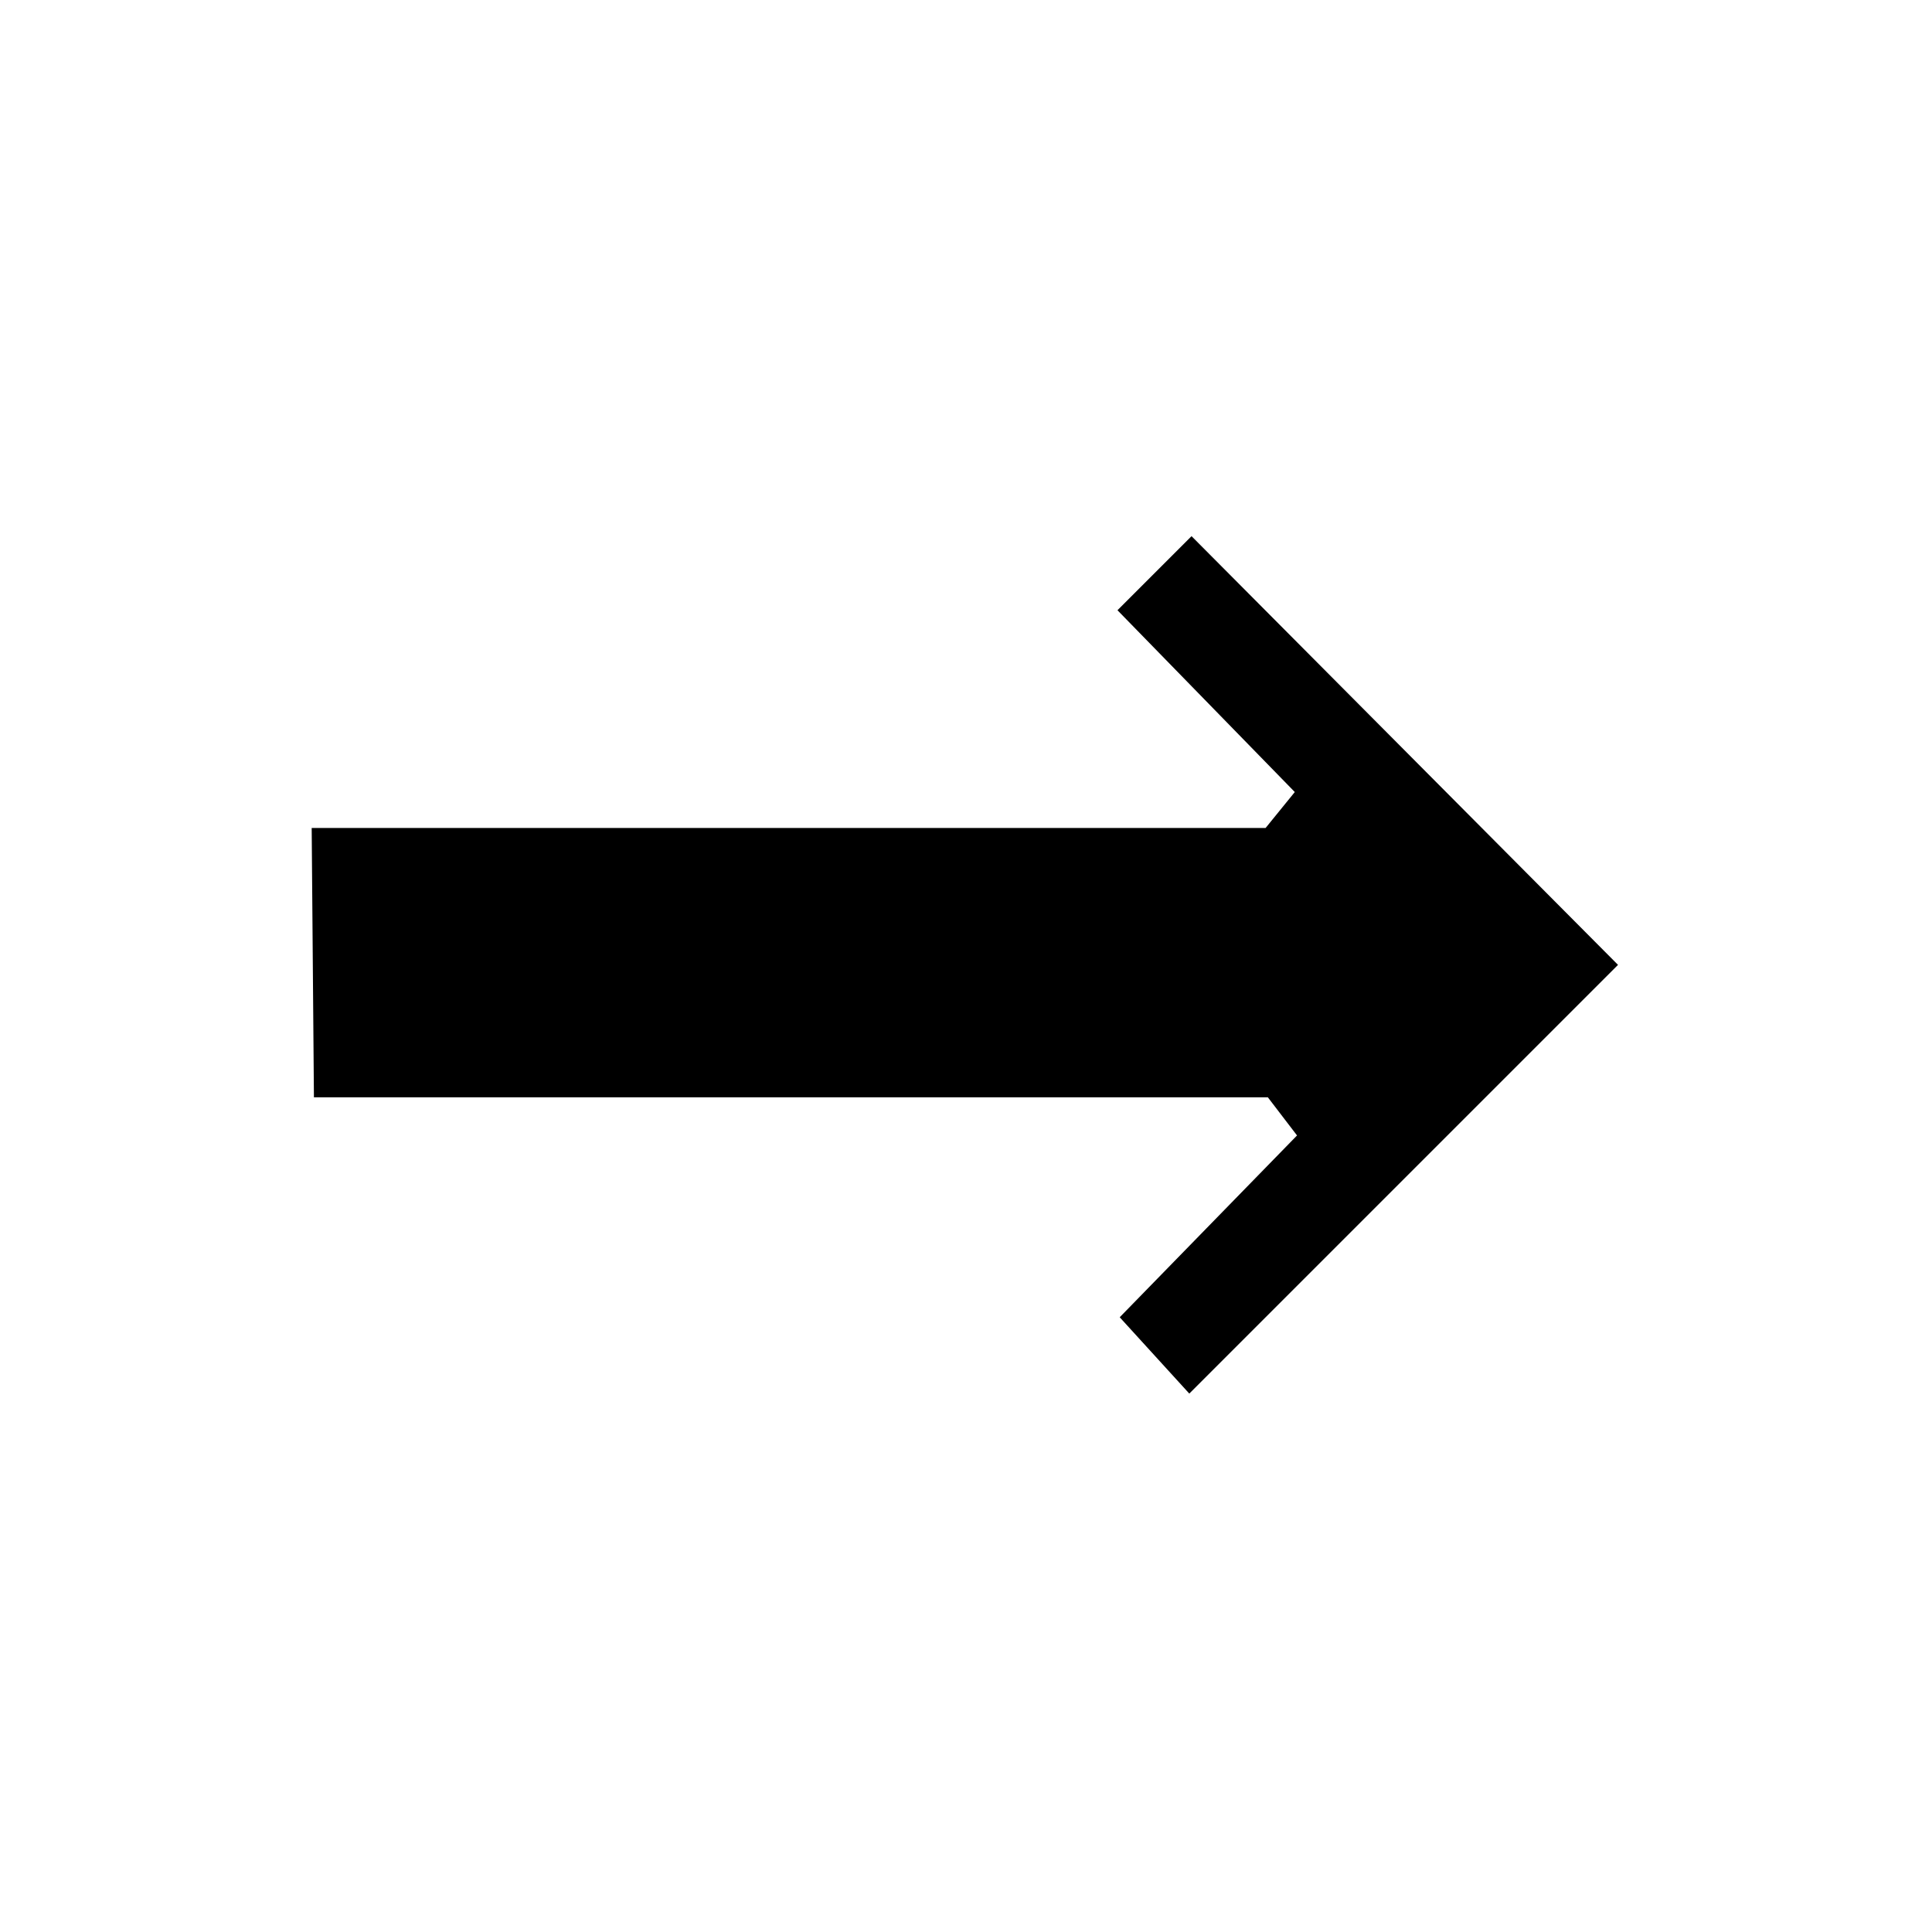
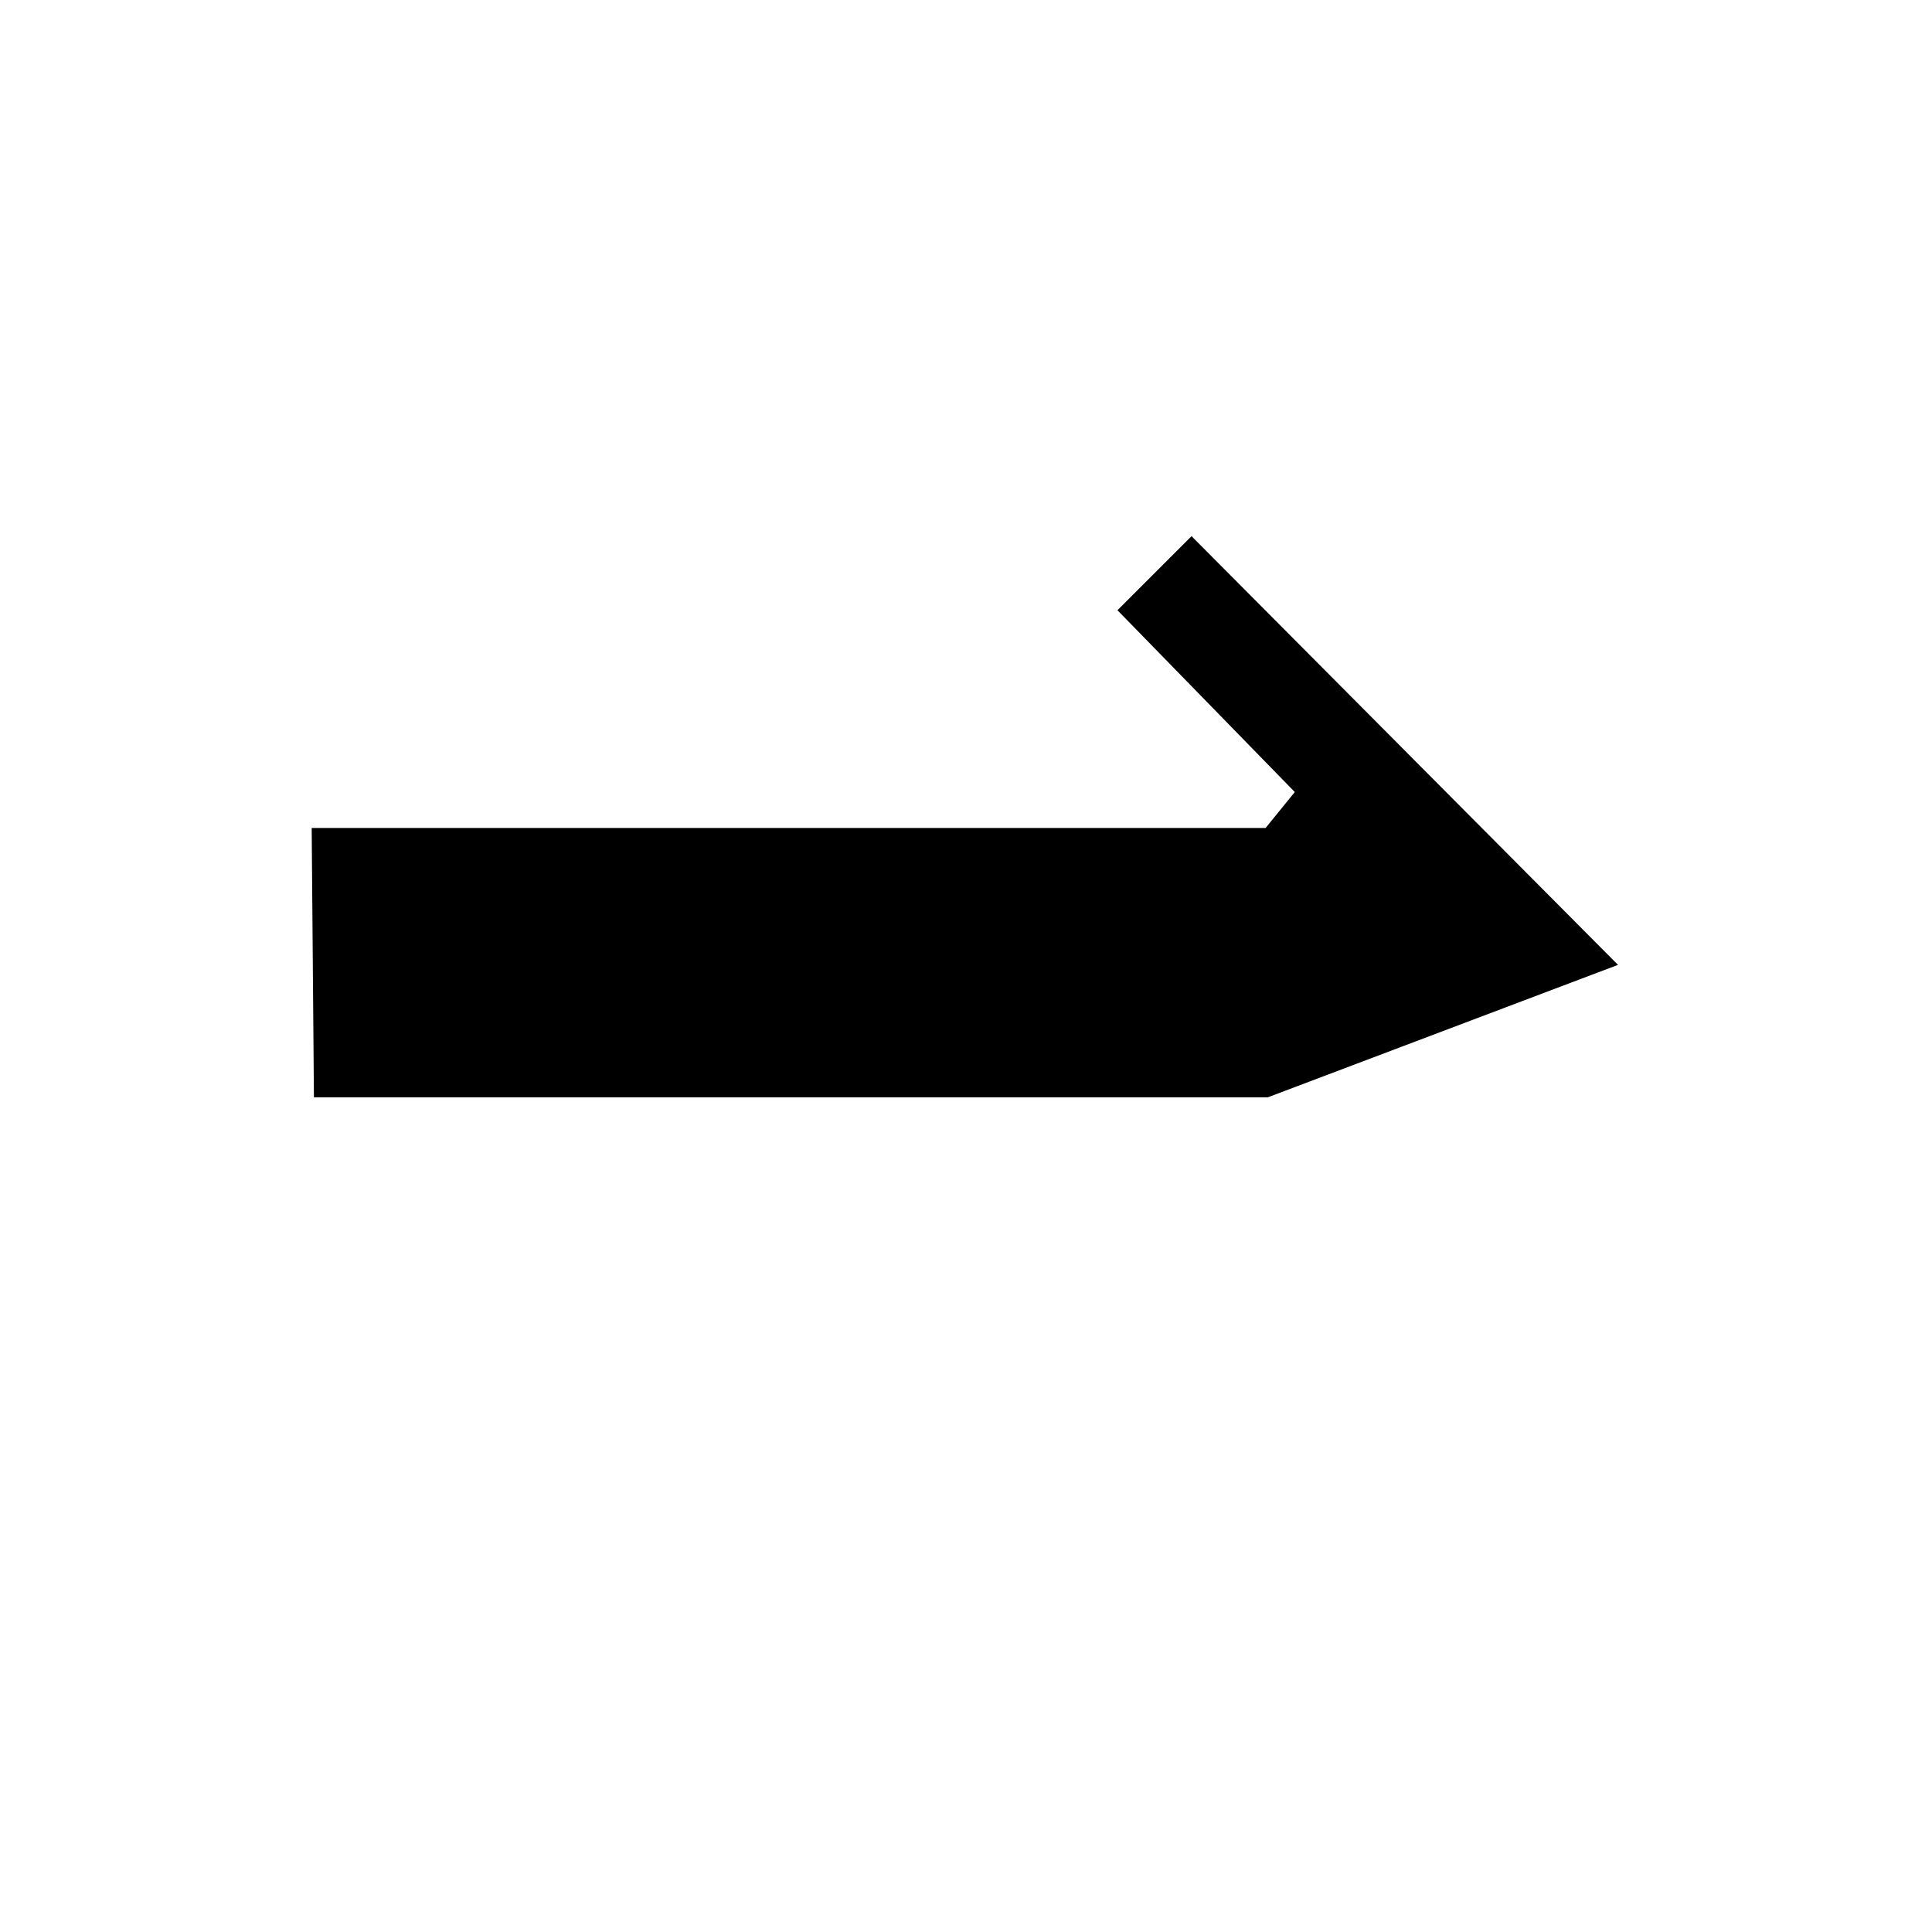
<svg xmlns="http://www.w3.org/2000/svg" fill="#000000" width="800px" height="800px" version="1.1" viewBox="144 144 512 512">
-   <path d="m572.79 399.7-113.02-113.61-19.629 19.629 46.992 48.18-7.734 9.52h-252.8l0.594 71.379h252.8l7.734 10.109-46.992 48.18 18.441 20.227z" fill-rule="evenodd" />
+   <path d="m572.79 399.7-113.02-113.61-19.629 19.629 46.992 48.18-7.734 9.52h-252.8l0.594 71.379h252.8z" fill-rule="evenodd" />
</svg>